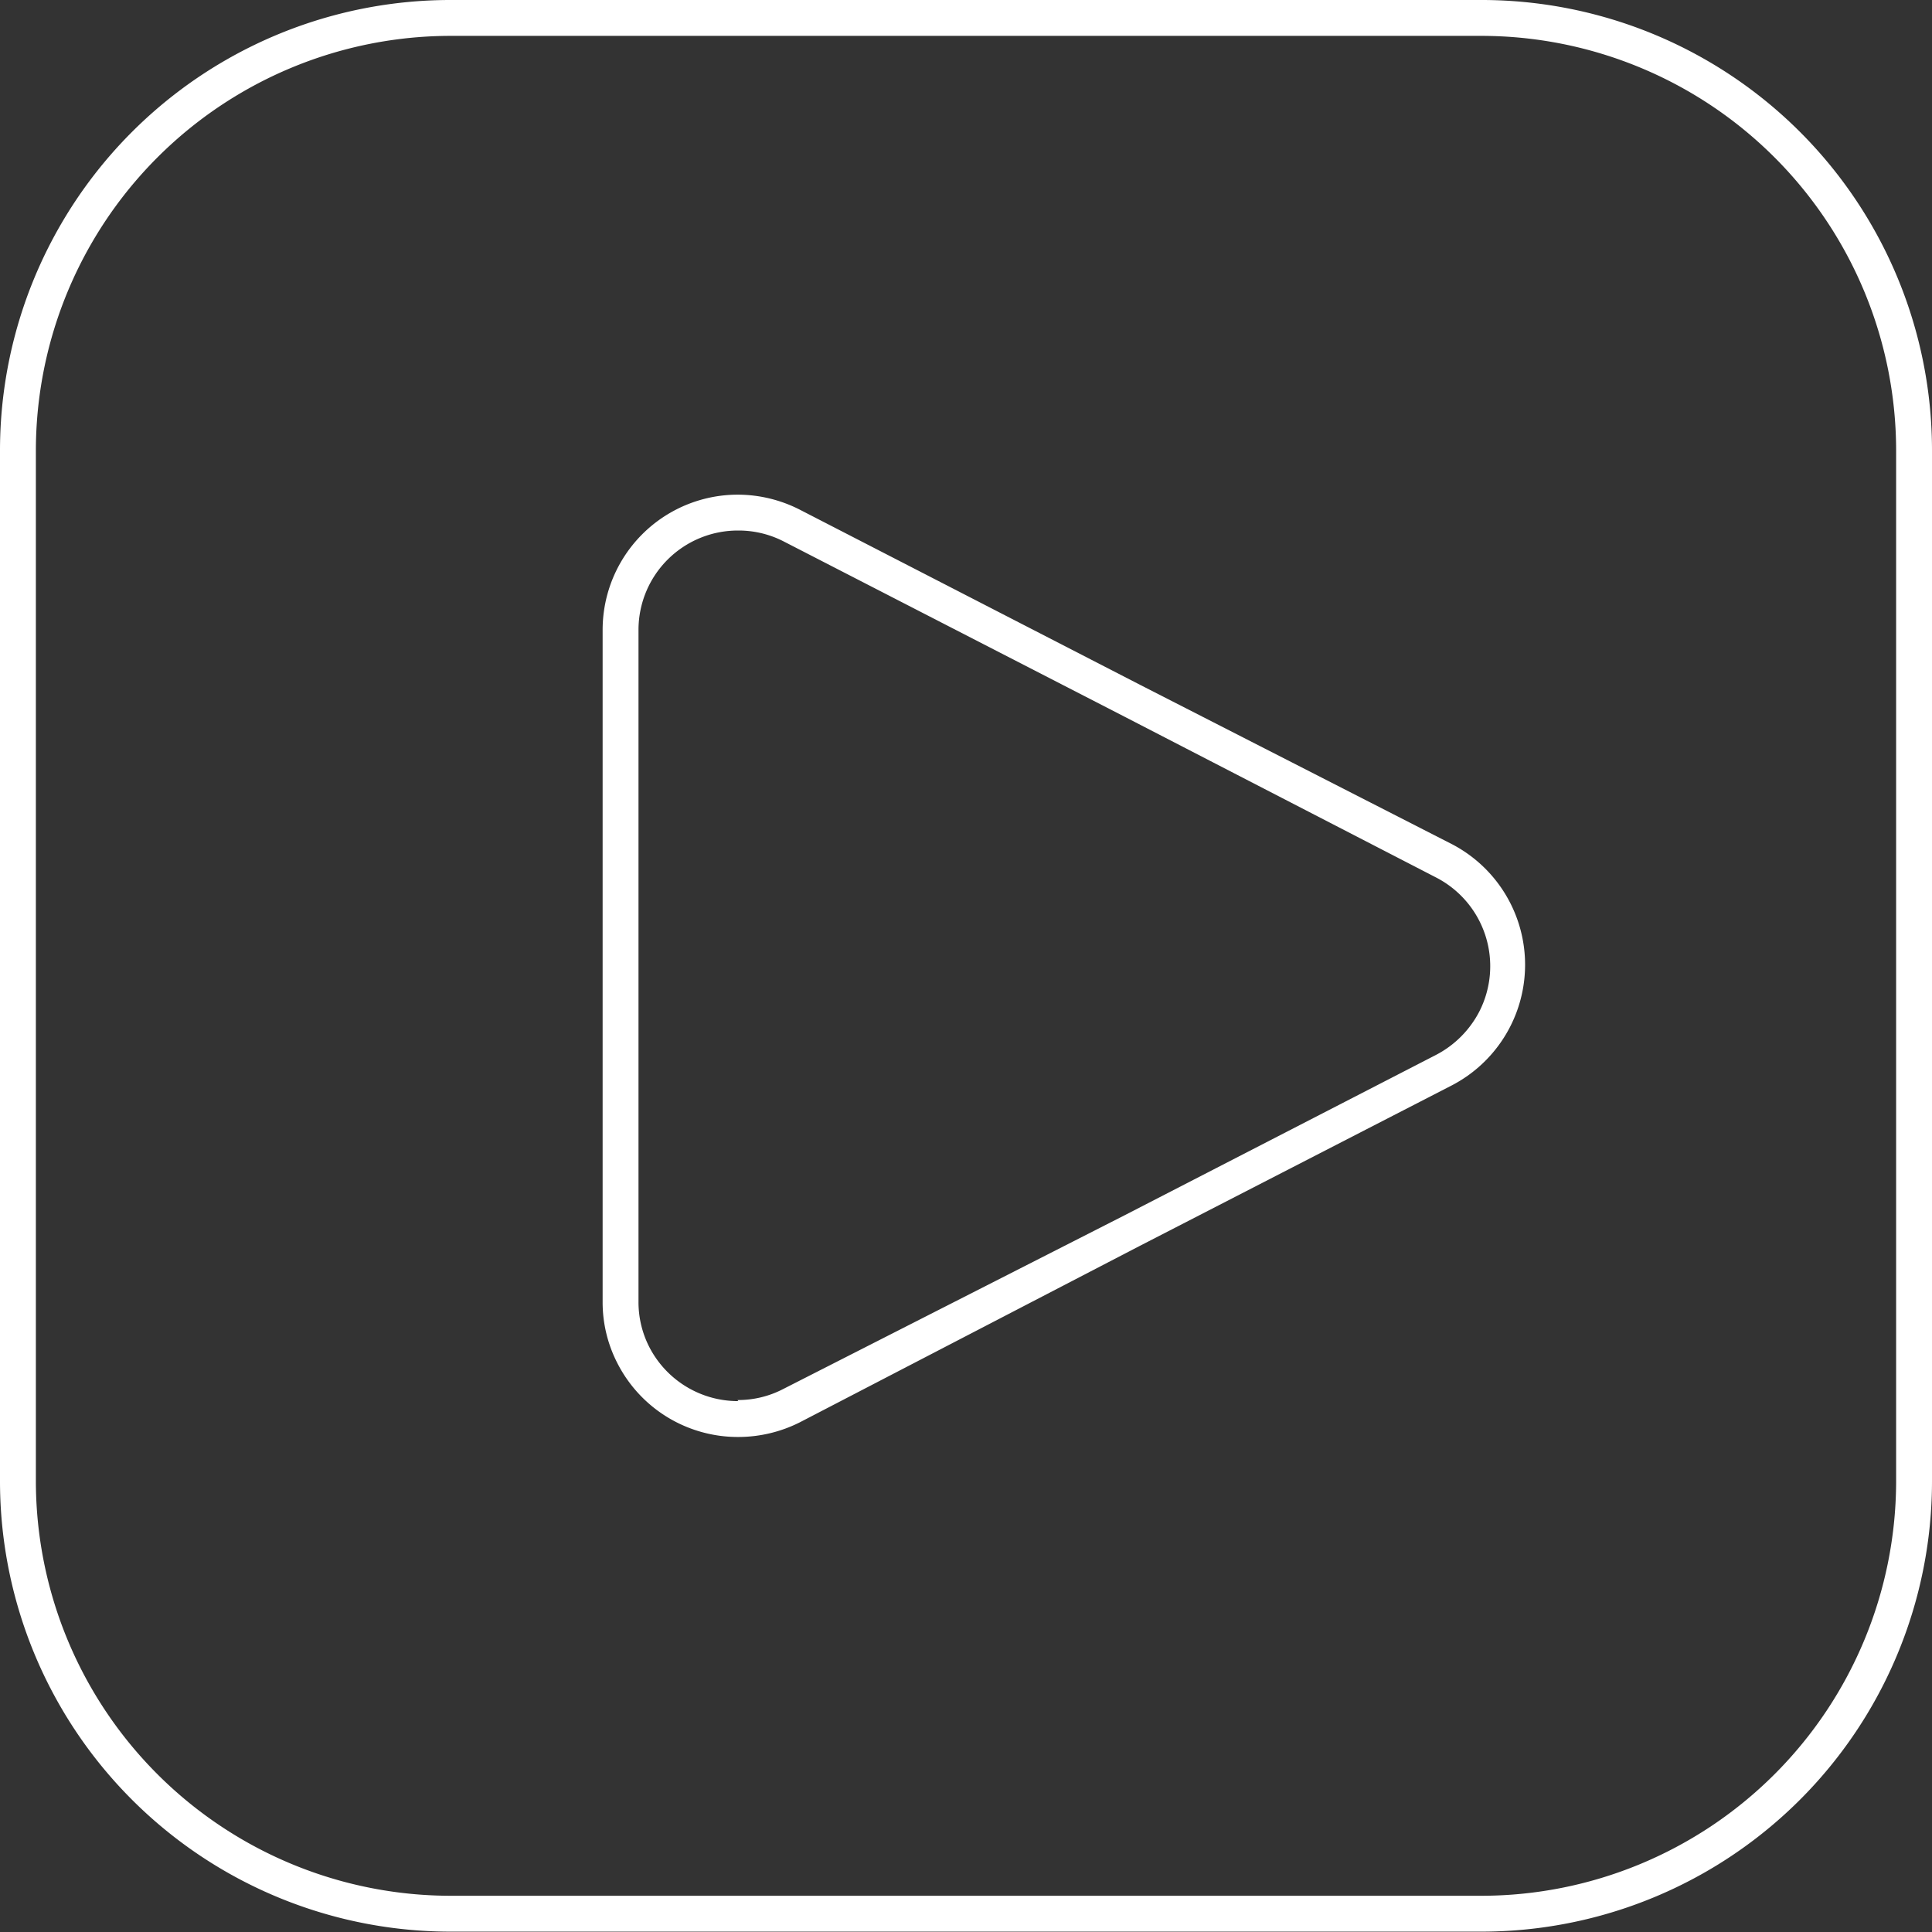
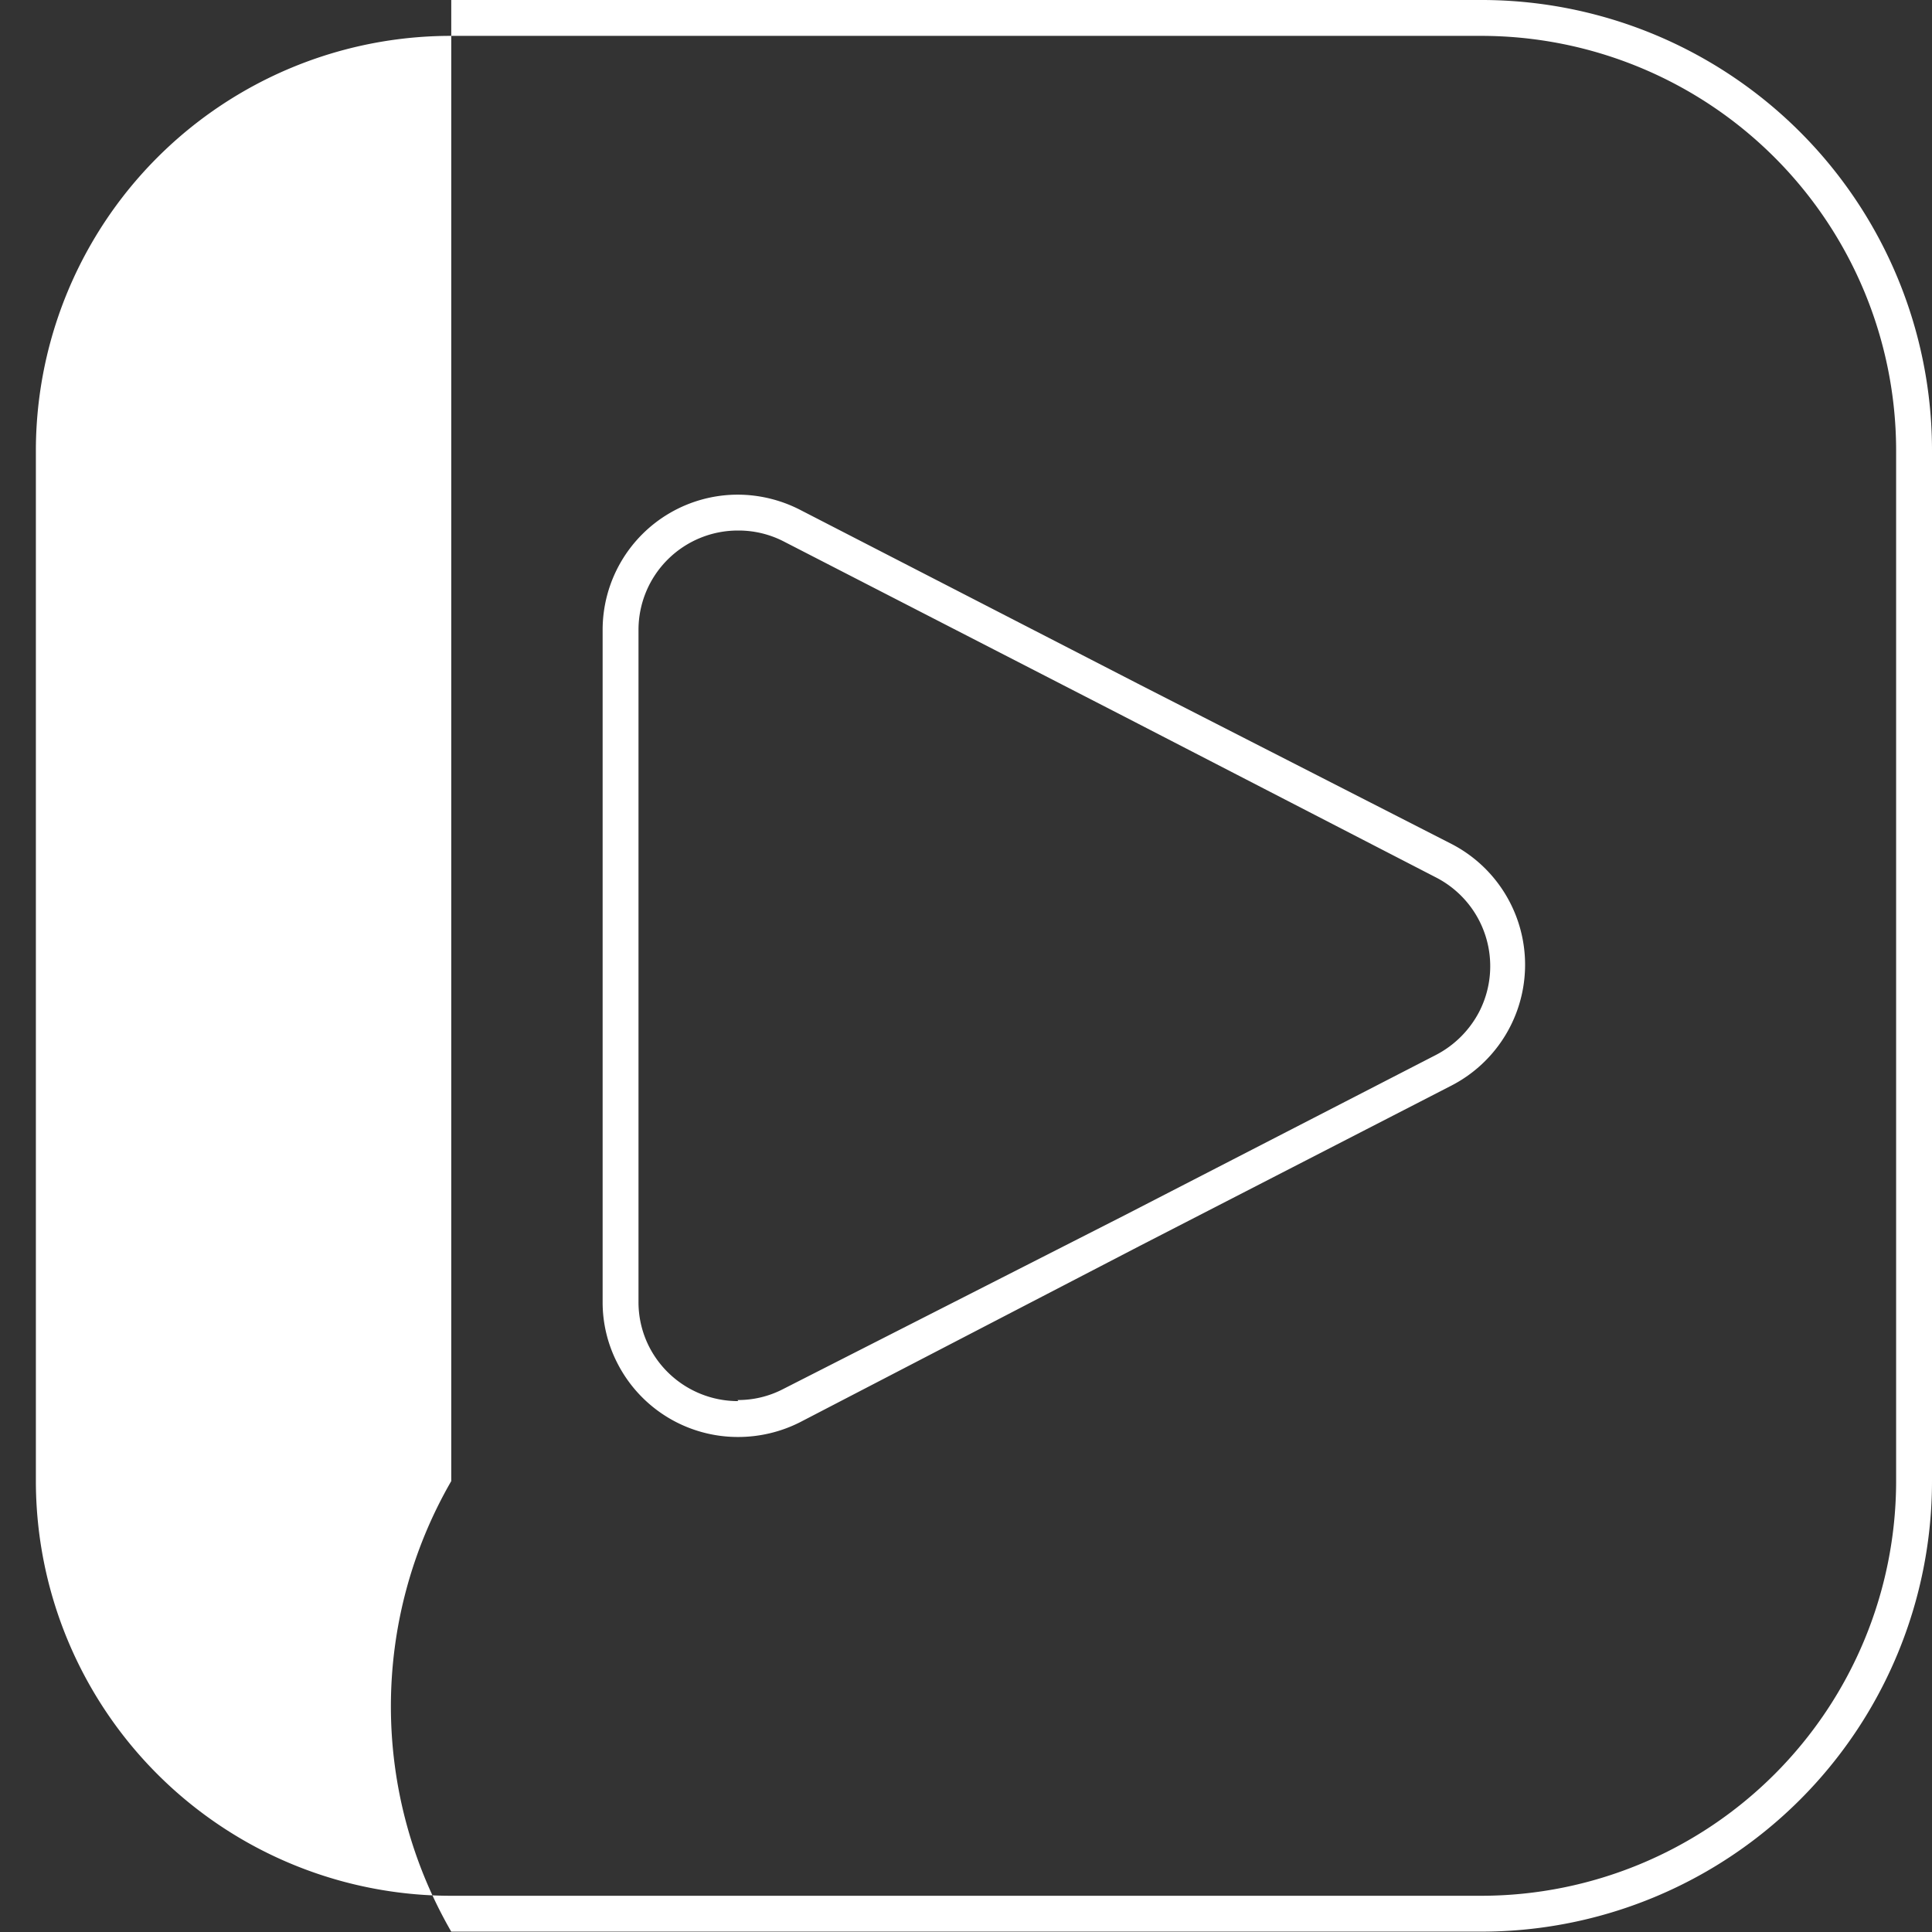
<svg xmlns="http://www.w3.org/2000/svg" width="19mm" height="19mm" viewBox="0 0 53.86 53.86">
  <rect x="0" y="0" width="53.86" height="53.86" fill="#333333" stroke="none" />
-   <path d="M42.71,2.27A11.57,11.57,0,0,1,54.28,13.83V42.56A11.57,11.57,0,0,1,42.71,54.12H14A11.57,11.57,0,0,1,2.42,42.56V13.83A11.57,11.57,0,0,1,14,2.27H42.71M22,41.33a3.82,3.82,0,0,0,1.72-.41L33.2,36l8.69-4.47a3.79,3.79,0,0,0,0-6.73L33.2,20.36l-9.5-4.89A3.82,3.82,0,0,0,22,15.06a3.77,3.77,0,0,0-3.78,3.77V37.57a3.71,3.71,0,0,0,.41,1.7A3.77,3.77,0,0,0,22,41.33M42.71,1.27H14A12.56,12.56,0,0,0,1.42,13.83V42.56A12.56,12.56,0,0,0,14,55.12H42.71A12.56,12.56,0,0,0,55.28,42.56V13.83A12.56,12.56,0,0,0,42.71,1.27ZM22,40.33a2.78,2.78,0,0,1-2.48-1.51,2.74,2.74,0,0,1-.3-1.25V18.83A2.77,2.77,0,0,1,22,16.06h0a2.75,2.75,0,0,1,1.26.3l9.51,4.89,8.68,4.48a2.78,2.78,0,0,1,1.21,3.74,2.83,2.83,0,0,1-1.21,1.21l-8.68,4.47L23.24,40a2.72,2.72,0,0,1-1.26.3Z" transform="translate(-1.42 -1.27)" fill="#fff" />
+   <path d="M42.71,2.27A11.57,11.57,0,0,1,54.28,13.83V42.56A11.57,11.57,0,0,1,42.71,54.12H14A11.57,11.57,0,0,1,2.42,42.56V13.83A11.57,11.57,0,0,1,14,2.27H42.71M22,41.33a3.82,3.82,0,0,0,1.72-.41L33.2,36l8.69-4.47a3.79,3.79,0,0,0,0-6.73L33.2,20.36l-9.5-4.89A3.82,3.82,0,0,0,22,15.06a3.77,3.77,0,0,0-3.78,3.77V37.57a3.71,3.71,0,0,0,.41,1.7A3.77,3.77,0,0,0,22,41.33M42.71,1.27H14V42.56A12.56,12.56,0,0,0,14,55.12H42.71A12.56,12.56,0,0,0,55.28,42.56V13.83A12.56,12.56,0,0,0,42.71,1.27ZM22,40.33a2.78,2.78,0,0,1-2.48-1.51,2.74,2.74,0,0,1-.3-1.25V18.83A2.77,2.77,0,0,1,22,16.06h0a2.75,2.75,0,0,1,1.26.3l9.51,4.89,8.68,4.48a2.78,2.78,0,0,1,1.21,3.74,2.83,2.83,0,0,1-1.21,1.21l-8.68,4.47L23.24,40a2.72,2.72,0,0,1-1.26.3Z" transform="translate(-1.42 -1.27)" fill="#fff" />
</svg>